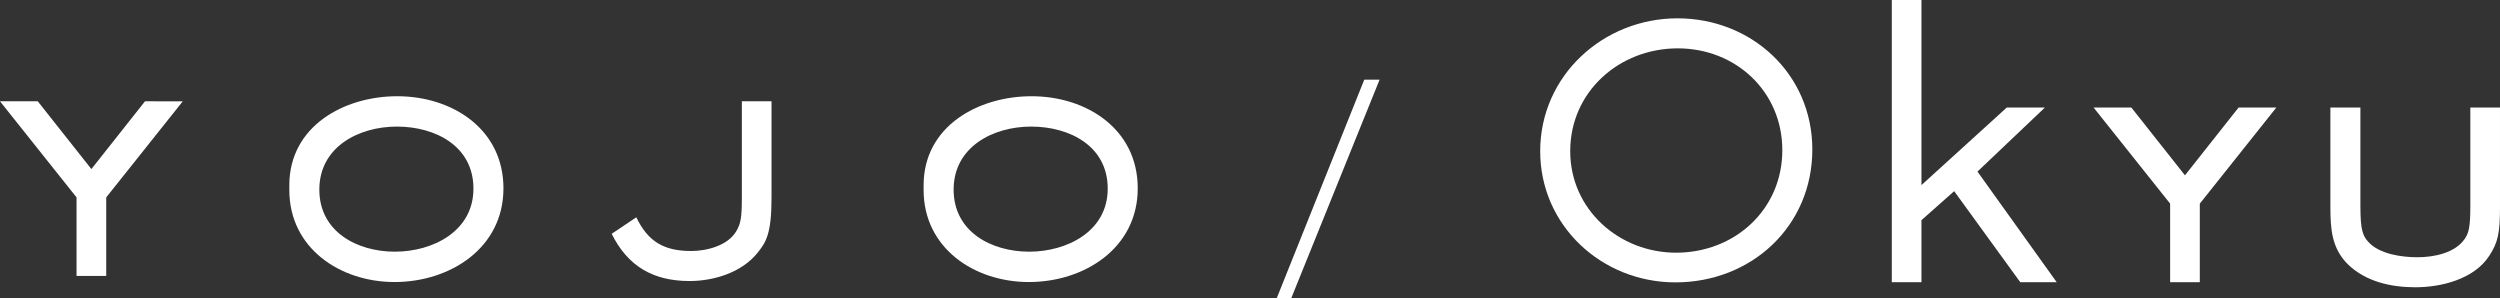
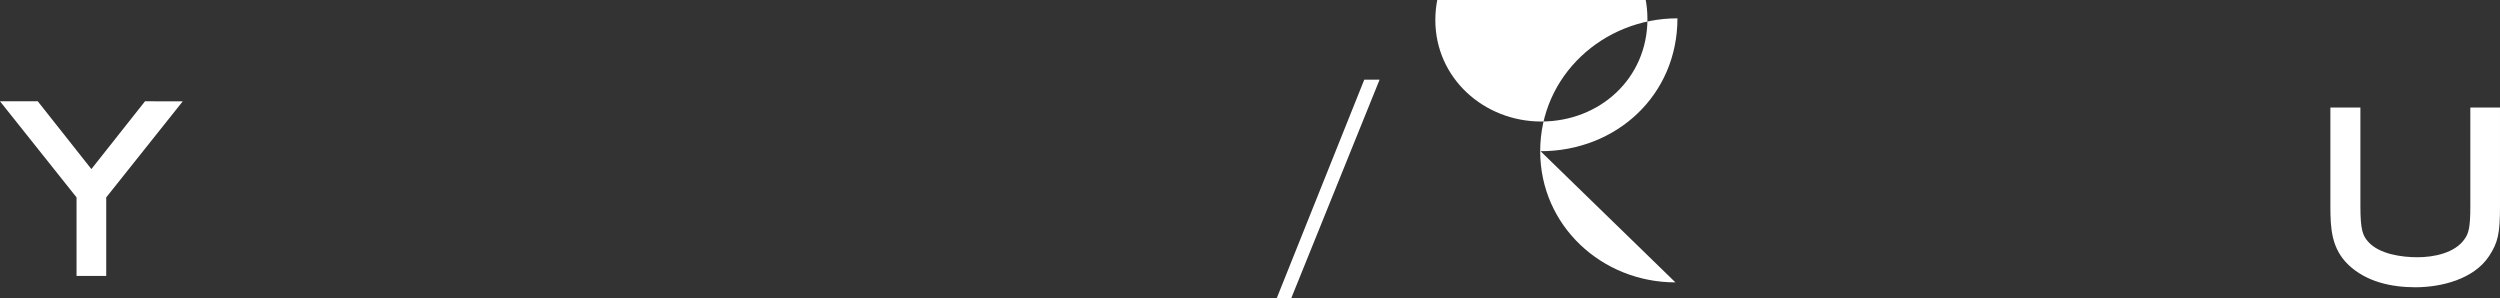
<svg xmlns="http://www.w3.org/2000/svg" width="343.448" height="40.972" viewBox="0 0 343.448 40.972">
  <rect x="0" y="0" width="343.448" height="40.972" fill="#333333" stroke="none" />
  <defs>
    <clipPath id="clip-path">
      <rect id="長方形_103" data-name="長方形 103" width="343.447" height="40.972" fill="#ffffff" />
    </clipPath>
  </defs>
  <g id="グループ_94" data-name="グループ 94" transform="translate(0 0)">
    <path id="パス_79" data-name="パス 79" d="M19.92,16.42l-7.366,9.311L5.189,16.42H0l10.516,13.2V40.416h4.077V29.622l10.516-13.2Z" transform="translate(0 -2.504)" fill="#ffffff" />
    <g id="グループ_93" data-name="グループ 93" transform="translate(0 0)">
      <g id="グループ_92" data-name="グループ 92" clip-path="url(#clip-path)">
-         <path id="パス_80" data-name="パス 80" d="M61.353,41.124C53.9,41.124,46.9,36.493,46.9,28.478v-.649c0-8.107,7.5-12.23,14.824-12.23,7.551,0,14.593,4.494,14.593,12.648,0,8.246-7.366,12.877-14.964,12.877m.325-21.356c-5.234,0-10.655,2.78-10.655,8.663,0,5.79,5.188,8.523,10.377,8.523s10.794-2.779,10.794-8.663-5.281-8.523-10.516-8.523" transform="translate(-7.153 -2.379)" fill="#ffffff" />
-         <path id="パス_81" data-name="パス 81" d="M119.169,37.266c-2.177,2.687-5.976,3.845-9.311,3.845-4.957,0-8.478-1.992-10.7-6.486l3.381-2.27c1.621,3.382,3.845,4.632,7.551,4.632,2.131,0,5-.741,6.161-2.686.648-1.067.788-1.947.788-4.68V16.42h4.076v13.2c0,5-.742,6.161-1.946,7.644" transform="translate(-15.123 -2.505)" fill="#ffffff" />
-         <path id="パス_82" data-name="パス 82" d="M164.173,41.124c-7.458,0-14.453-4.631-14.453-12.646v-.649c0-8.107,7.5-12.23,14.824-12.23,7.551,0,14.593,4.494,14.593,12.648,0,8.246-7.366,12.877-14.964,12.877m.325-21.356c-5.234,0-10.655,2.78-10.655,8.663,0,5.79,5.188,8.523,10.377,8.523s10.794-2.779,10.794-8.663-5.281-8.523-10.516-8.523" transform="translate(-22.835 -2.379)" fill="#ffffff" />
-         <path id="パス_83" data-name="パス 83" d="M324.315,38.769l-9.081-12.508-4.493,3.985v8.523h-4.077V0h4.077V25.426l11.72-10.654H327.7l-9.265,8.8,10.887,15.2Z" transform="translate(-46.772 0)" fill="#ffffff" />
-         <path id="パス_84" data-name="パス 84" d="M353.969,30.633V41.428h-4.077V30.633l-10.516-13.2h5.189l7.365,9.311,7.366-9.311h5.187Z" transform="translate(-51.761 -2.659)" fill="#ffffff" />
        <path id="パス_85" data-name="パス 85" d="M399.58,37.814c-2.085,3.2-6.578,4.309-10.144,4.309-3.289,0-6.718-.742-9.173-3.058-2.362-2.27-2.5-5-2.5-8.108V17.431h4.123V30.957c0,3.289.324,4.077,1.066,4.912,1.529,1.714,4.631,2.13,6.763,2.13,2.224,0,5.142-.556,6.486-2.5.556-.788.787-1.575.787-4.541V17.431h4.077V30.957c0,3.8-.279,5-1.483,6.857" transform="translate(-57.616 -2.659)" fill="#ffffff" />
-         <path id="パス_86" data-name="パス 86" d="M268.247,39.246c-10.1,0-18.577-7.782-18.577-18.021,0-10.377,8.663-18.253,18.856-18.253s18.53,7.644,18.53,18.021c0,10.563-8.386,18.253-18.809,18.253m.325-32.15c-8.015,0-14.777,5.93-14.777,14.129,0,8.014,6.717,13.944,14.546,13.944,8.014,0,14.592-5.882,14.592-14.083,0-8.06-6.392-13.989-14.361-13.989" transform="translate(-38.08 -0.454)" fill="#ffffff" />
+         <path id="パス_86" data-name="パス 86" d="M268.247,39.246c-10.1,0-18.577-7.782-18.577-18.021,0-10.377,8.663-18.253,18.856-18.253c0,10.563-8.386,18.253-18.809,18.253m.325-32.15c-8.015,0-14.777,5.93-14.777,14.129,0,8.014,6.717,13.944,14.546,13.944,8.014,0,14.592-5.882,14.592-14.083,0-8.06-6.392-13.989-14.361-13.989" transform="translate(-38.08 -0.454)" fill="#ffffff" />
        <path id="パス_87" data-name="パス 87" d="M208.953,42.942h-1.994l12.029-30.03h2.105Z" transform="translate(-31.565 -1.97)" fill="#ffffff" />
      </g>
    </g>
  </g>
</svg>